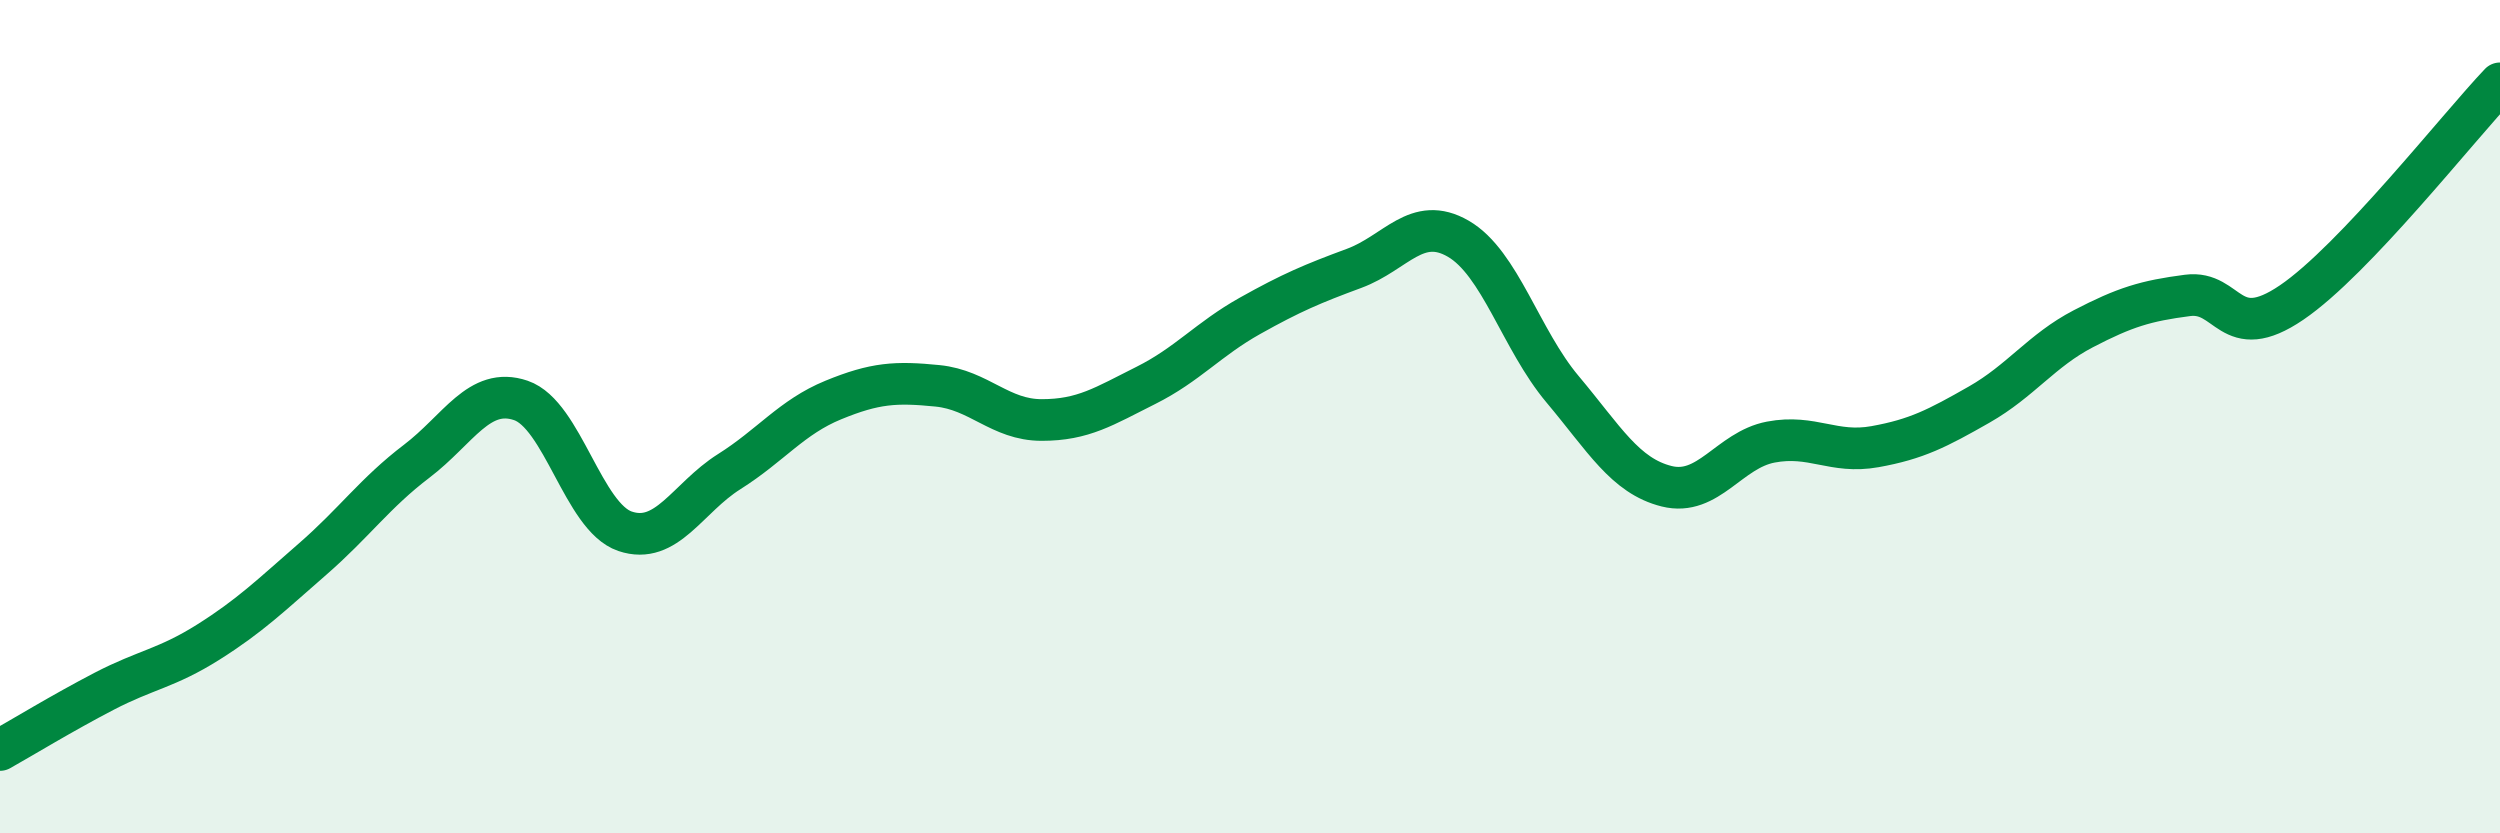
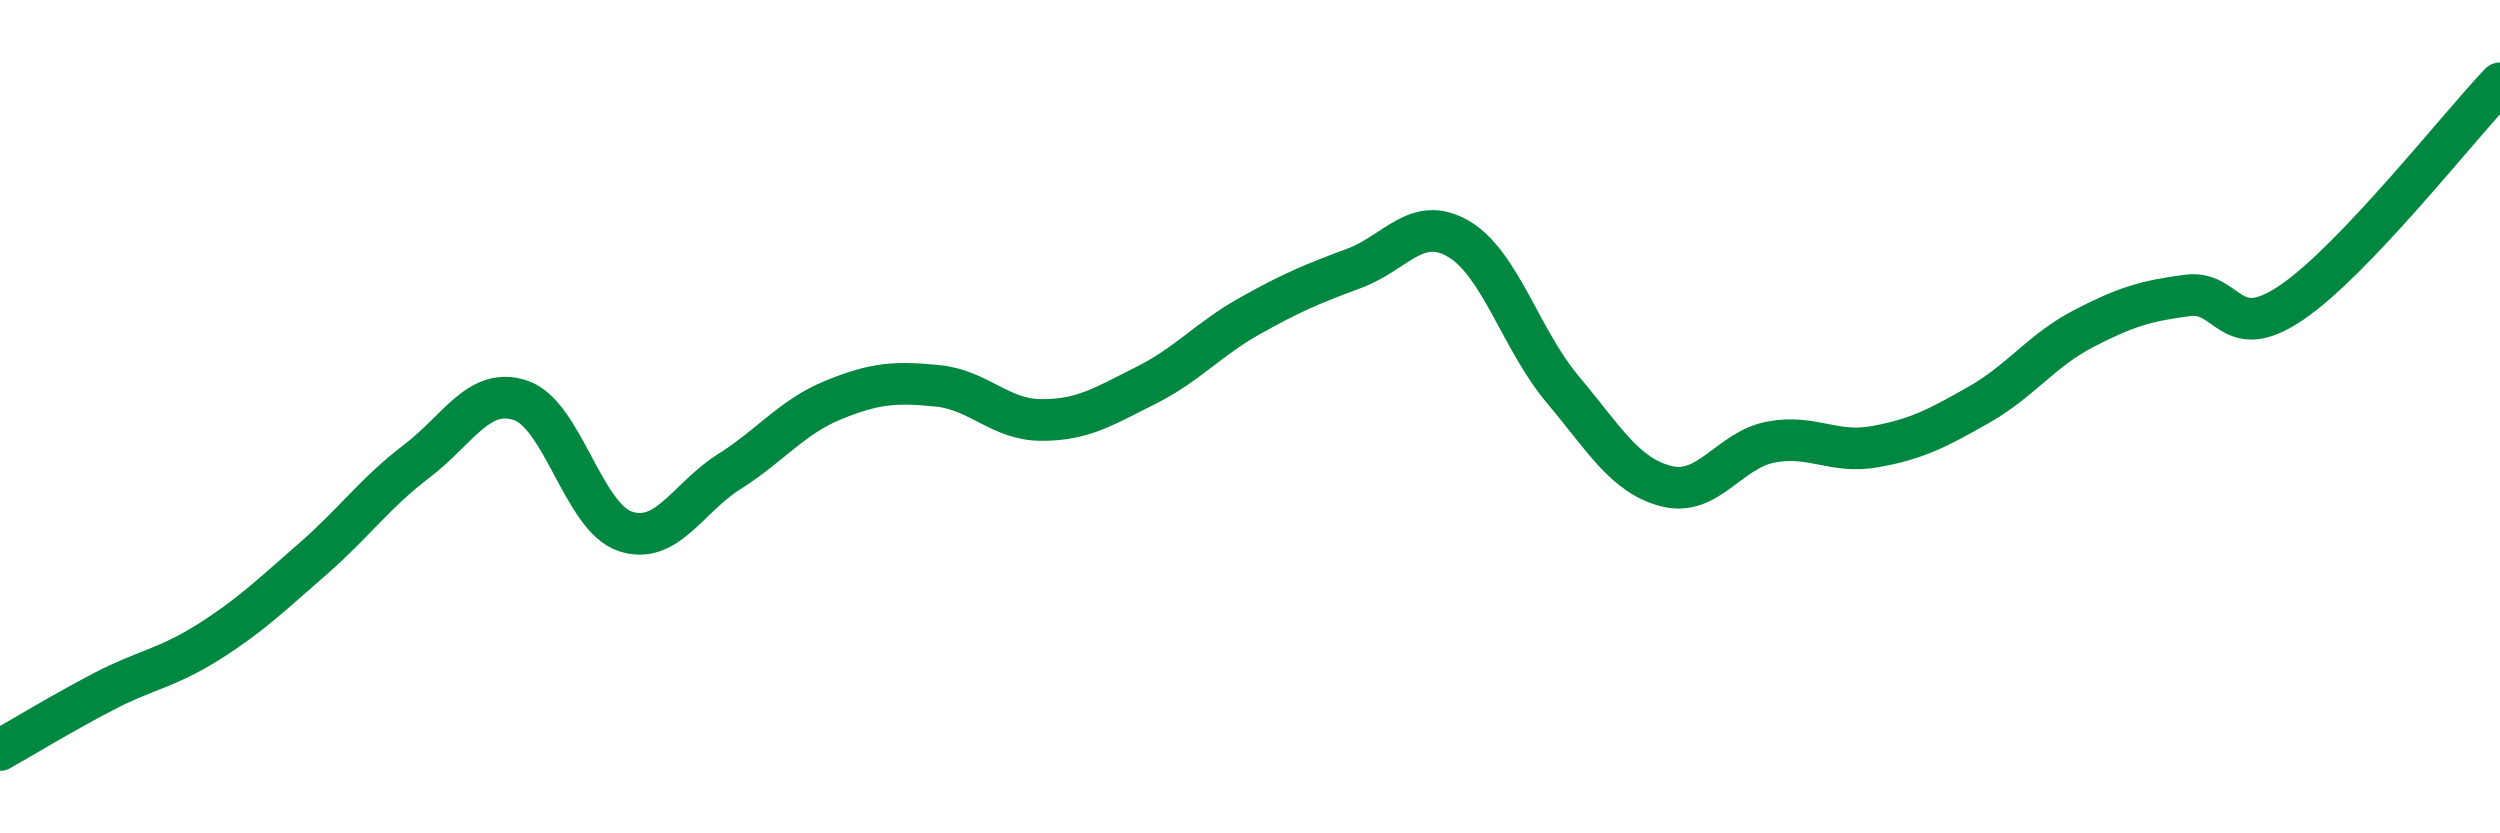
<svg xmlns="http://www.w3.org/2000/svg" width="60" height="20" viewBox="0 0 60 20">
-   <path d="M 0,18 C 0.5,17.72 1.5,17.11 2.5,16.59 C 3.5,16.07 4,16.04 5,15.41 C 6,14.78 6.5,14.29 7.5,13.42 C 8.5,12.55 9,11.83 10,11.07 C 11,10.31 11.5,9.27 12.5,9.61 C 13.5,9.95 14,12.41 15,12.75 C 16,13.09 16.5,11.95 17.5,11.32 C 18.5,10.69 19,10.01 20,9.6 C 21,9.19 21.5,9.16 22.5,9.26 C 23.5,9.36 24,10.08 25,10.08 C 26,10.08 26.5,9.75 27.5,9.25 C 28.5,8.75 29,8.14 30,7.58 C 31,7.02 31.5,6.81 32.5,6.44 C 33.5,6.07 34,5.15 35,5.73 C 36,6.31 36.5,8.15 37.5,9.34 C 38.5,10.53 39,11.42 40,11.67 C 41,11.92 41.5,10.8 42.5,10.61 C 43.5,10.42 44,10.9 45,10.72 C 46,10.54 46.5,10.28 47.5,9.71 C 48.5,9.14 49,8.41 50,7.89 C 51,7.37 51.5,7.22 52.5,7.09 C 53.5,6.96 53.5,8.28 55,7.26 C 56.5,6.24 59,3.05 60,2L60 20L0 20Z" fill="#008740" opacity="0.1" stroke-linecap="round" stroke-linejoin="round" />
  <path d="M 0,18 C 0.5,17.72 1.5,17.11 2.5,16.59 C 3.5,16.07 4,16.04 5,15.41 C 6,14.78 6.5,14.29 7.5,13.42 C 8.5,12.55 9,11.83 10,11.07 C 11,10.31 11.5,9.27 12.5,9.61 C 13.5,9.95 14,12.41 15,12.75 C 16,13.09 16.5,11.95 17.5,11.32 C 18.5,10.69 19,10.01 20,9.6 C 21,9.19 21.5,9.16 22.5,9.26 C 23.5,9.36 24,10.08 25,10.08 C 26,10.08 26.5,9.75 27.5,9.25 C 28.5,8.75 29,8.14 30,7.58 C 31,7.02 31.5,6.81 32.5,6.44 C 33.5,6.07 34,5.15 35,5.73 C 36,6.31 36.5,8.15 37.5,9.34 C 38.5,10.53 39,11.42 40,11.67 C 41,11.92 41.5,10.8 42.5,10.61 C 43.5,10.42 44,10.9 45,10.72 C 46,10.54 46.5,10.28 47.5,9.71 C 48.5,9.14 49,8.41 50,7.89 C 51,7.37 51.5,7.22 52.5,7.09 C 53.5,6.96 53.5,8.28 55,7.26 C 56.5,6.24 59,3.05 60,2" stroke="#008740" stroke-width="1" fill="none" stroke-linecap="round" stroke-linejoin="round" />
</svg>